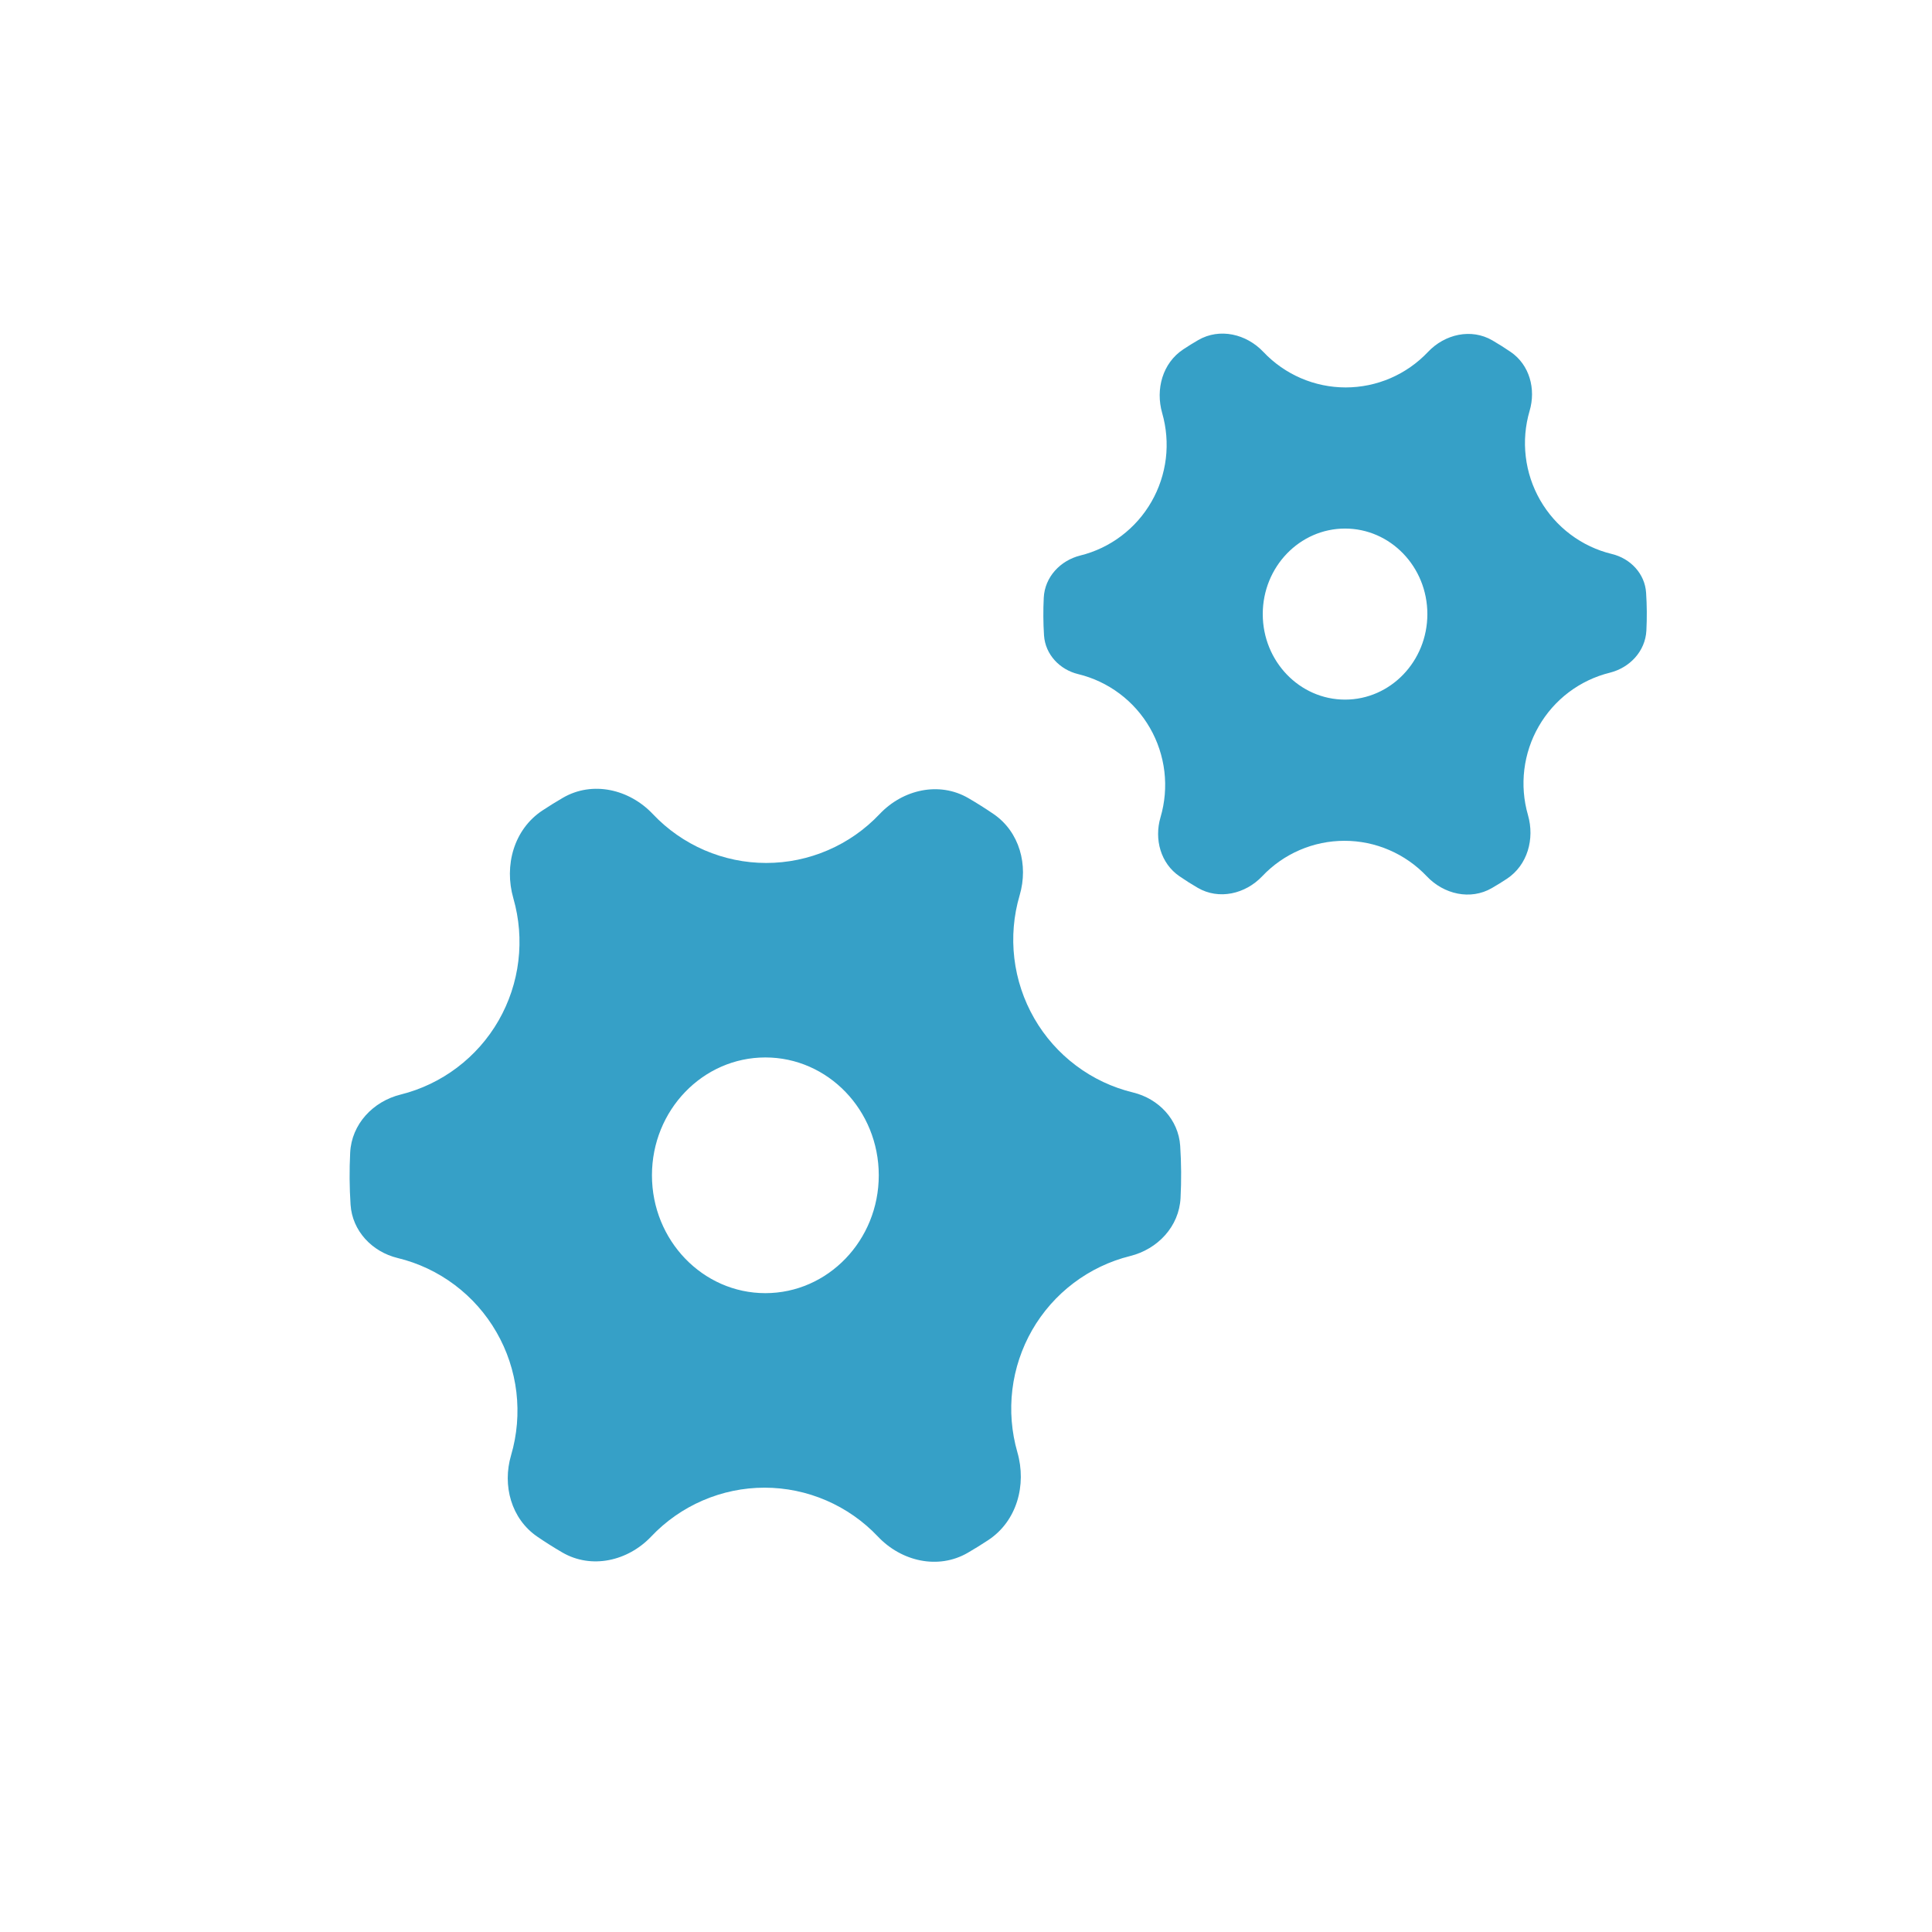
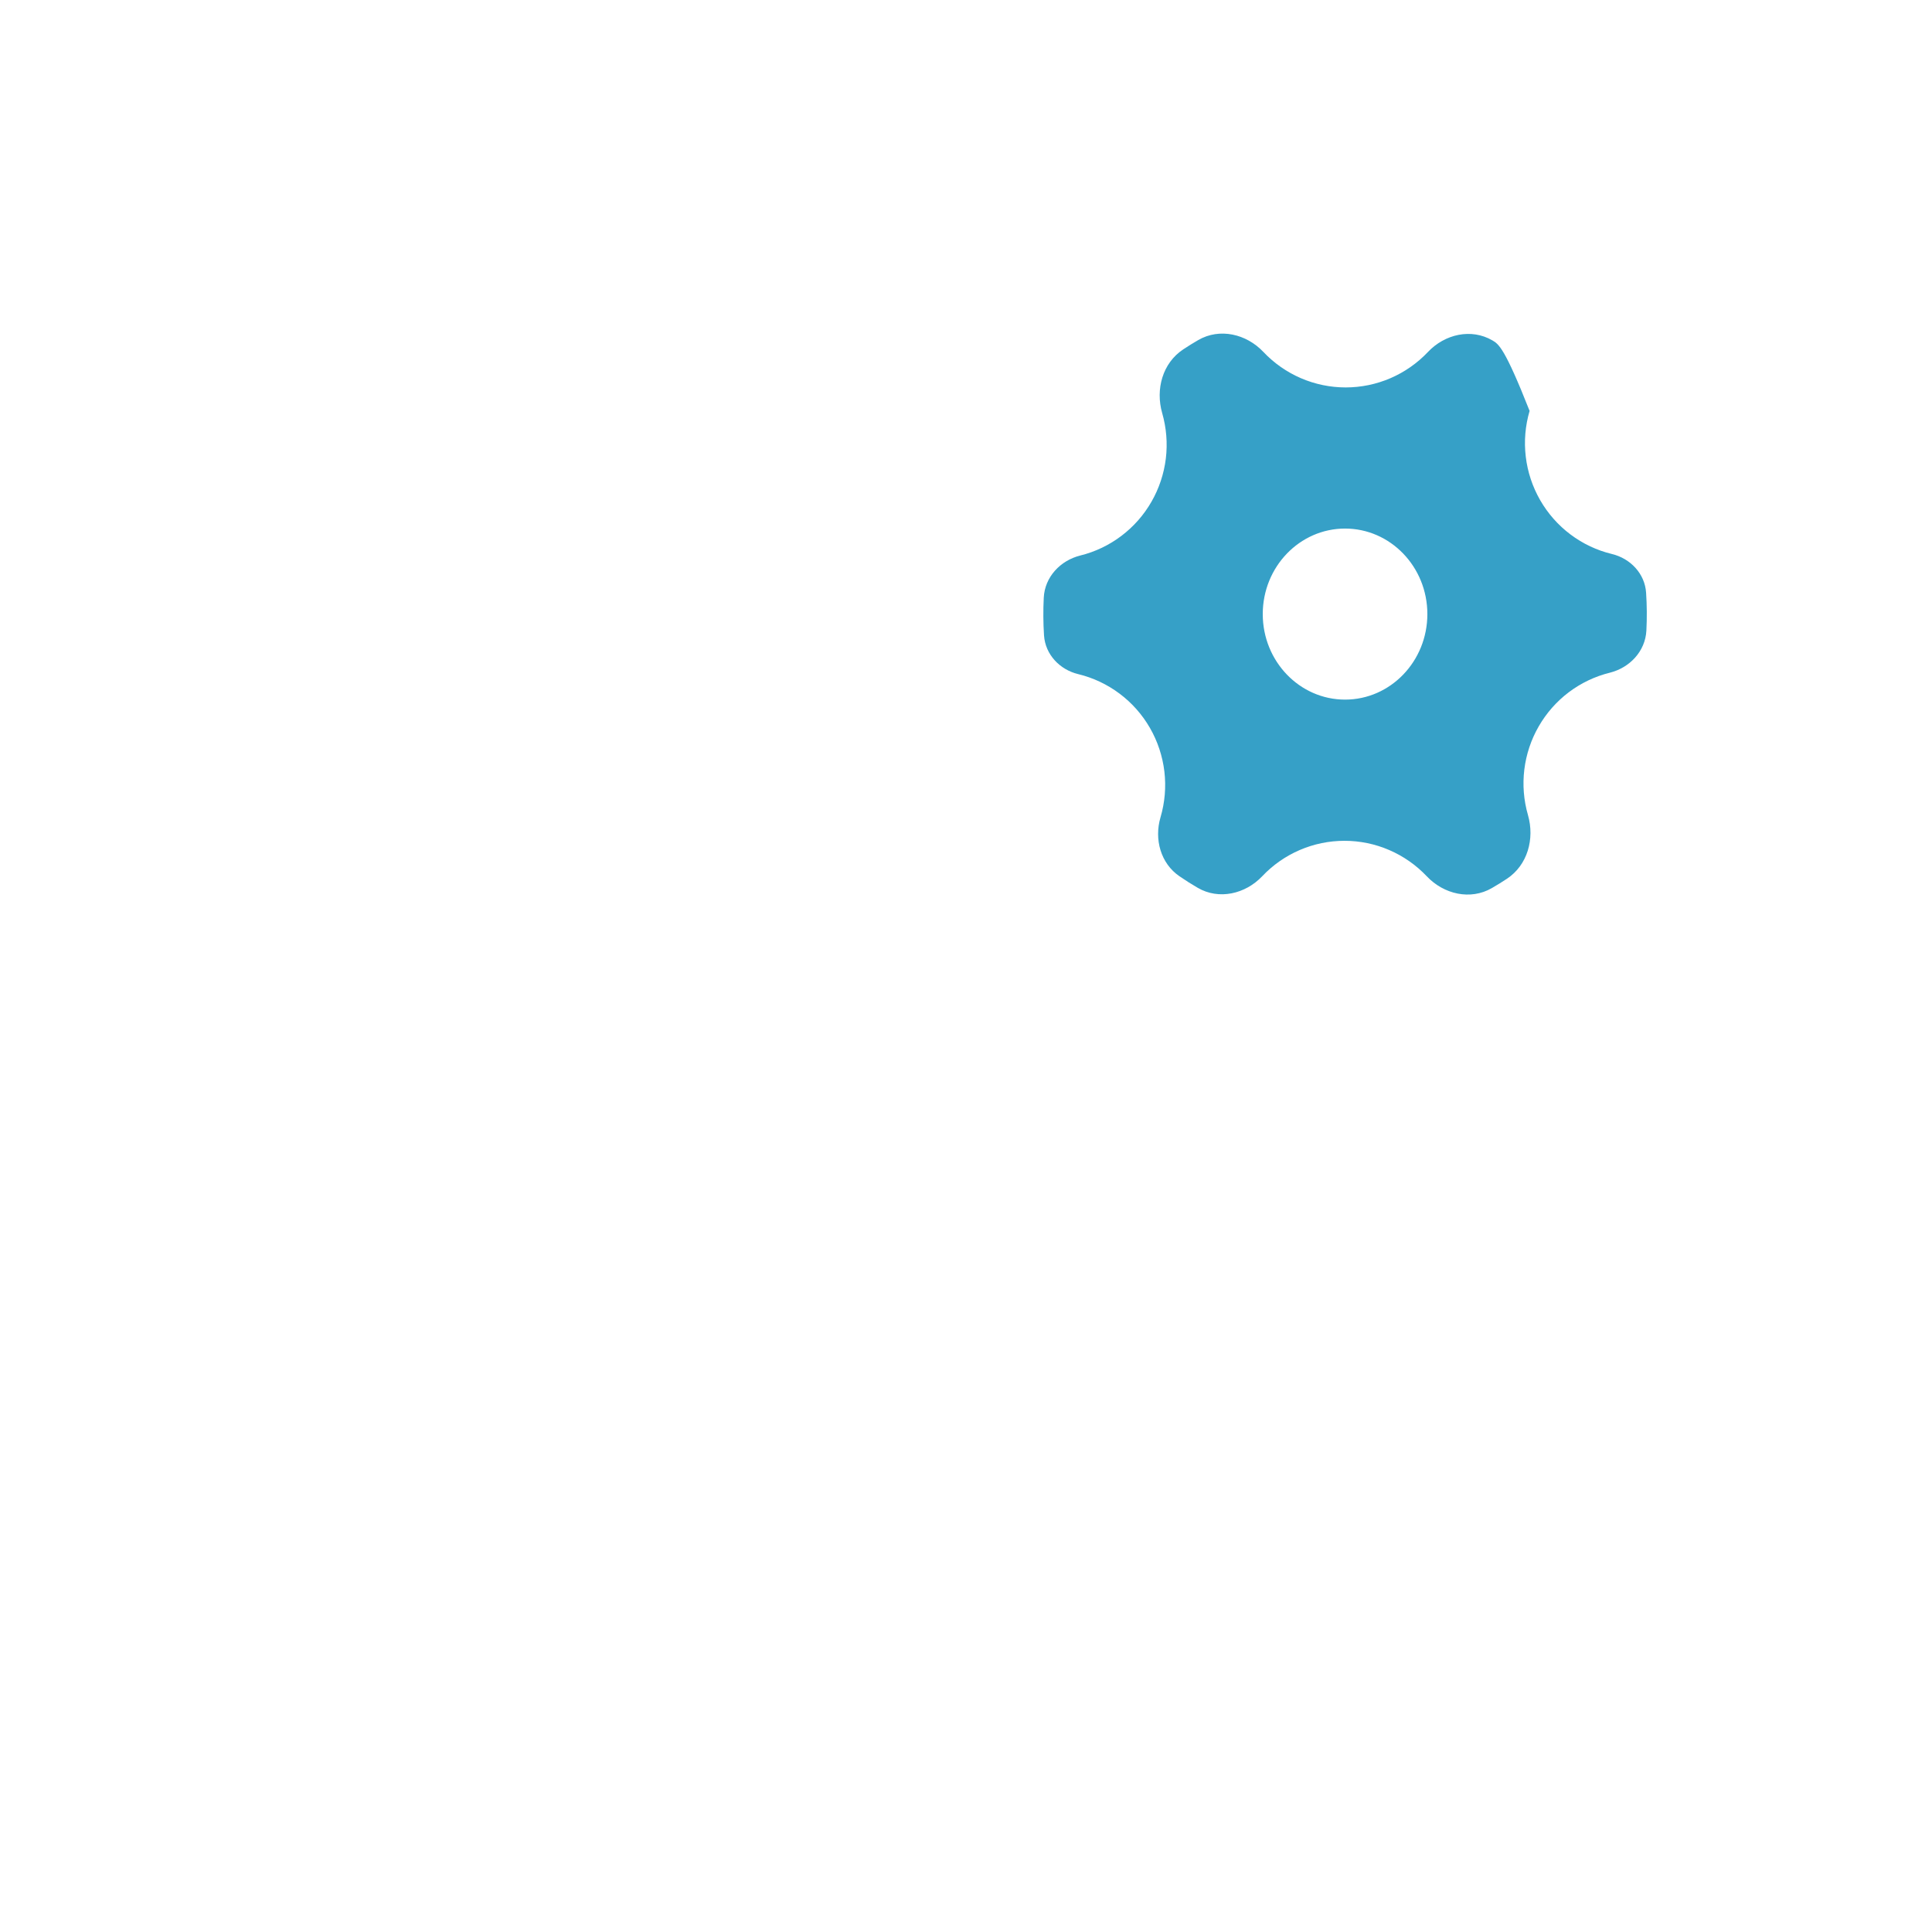
<svg xmlns="http://www.w3.org/2000/svg" width="60" height="60" viewBox="0 0 60 60" fill="none">
-   <path d="M15.943 27.899C16.124 28.53 16.177 29.191 16.098 29.843C16.02 30.495 15.81 31.125 15.484 31.694C15.157 32.263 14.719 32.759 14.196 33.154C13.674 33.549 13.077 33.834 12.443 33.992V33.992C11.583 34.205 10.919 34.912 10.875 35.796C10.848 36.334 10.852 36.874 10.887 37.412C10.94 38.228 11.556 38.877 12.35 39.069V39.069C12.991 39.224 13.593 39.508 14.12 39.904C14.648 40.3 15.09 40.8 15.419 41.373C15.749 41.945 15.959 42.579 16.037 43.236C16.114 43.893 16.059 44.559 15.872 45.194V45.194C15.595 46.134 15.877 47.169 16.686 47.722C16.939 47.895 17.197 48.058 17.461 48.212C18.369 48.741 19.499 48.481 20.223 47.719V47.719C20.676 47.239 21.223 46.858 21.828 46.597C22.433 46.336 23.085 46.201 23.743 46.201C24.402 46.201 25.054 46.336 25.659 46.597C26.264 46.858 26.81 47.239 27.264 47.719V47.719C27.993 48.491 29.135 48.756 30.054 48.224C30.271 48.098 30.484 47.966 30.693 47.828C31.579 47.242 31.889 46.12 31.595 45.099V45.099C31.414 44.468 31.361 43.807 31.44 43.155C31.519 42.503 31.729 41.874 32.055 41.305C32.382 40.737 32.82 40.24 33.342 39.846C33.864 39.451 34.461 39.166 35.095 39.008V39.008C35.955 38.795 36.619 38.088 36.663 37.204C36.691 36.665 36.687 36.124 36.652 35.586C36.599 34.77 35.982 34.12 35.188 33.928V33.928C34.547 33.773 33.945 33.489 33.418 33.093C32.89 32.697 32.448 32.198 32.119 31.625C31.789 31.052 31.579 30.418 31.501 29.761C31.423 29.104 31.479 28.438 31.666 27.804V27.804C31.943 26.866 31.664 25.834 30.857 25.281C30.602 25.107 30.342 24.943 30.076 24.788C29.169 24.259 28.039 24.518 27.318 25.281V25.281C26.864 25.761 26.318 26.143 25.712 26.404C25.107 26.665 24.455 26.8 23.796 26.8C23.137 26.8 22.485 26.665 21.879 26.404C21.274 26.143 20.727 25.761 20.274 25.281V25.281C19.544 24.509 18.402 24.242 17.483 24.775C17.267 24.901 17.054 25.032 16.846 25.17C15.959 25.756 15.649 26.878 15.943 27.899V27.899ZM23.769 40.16C21.826 40.16 20.247 38.52 20.247 36.5C20.247 34.477 21.826 32.84 23.769 32.84C25.712 32.84 27.291 34.477 27.291 36.5C27.291 38.52 25.712 40.16 23.769 40.16Z" fill="#36A0C7" />
-   <path d="M36.093 12.83C36.224 13.287 36.263 13.768 36.206 14.241C36.148 14.714 35.996 15.171 35.759 15.583C35.522 15.996 35.204 16.357 34.825 16.643C34.446 16.93 34.013 17.137 33.552 17.251V17.251C32.929 17.406 32.447 17.919 32.415 18.561C32.395 18.951 32.398 19.343 32.423 19.733C32.462 20.325 32.909 20.797 33.486 20.936V20.936C33.95 21.048 34.387 21.255 34.77 21.542C35.153 21.829 35.474 22.192 35.713 22.608C35.952 23.023 36.104 23.483 36.161 23.96C36.217 24.437 36.177 24.92 36.041 25.381V25.381C35.84 26.063 36.044 26.814 36.632 27.215C36.815 27.341 37.003 27.459 37.195 27.571C37.853 27.955 38.674 27.766 39.199 27.213V27.213C39.528 26.865 39.924 26.588 40.363 26.399C40.803 26.209 41.276 26.112 41.754 26.112C42.232 26.112 42.705 26.209 43.144 26.399C43.583 26.588 43.979 26.865 44.309 27.213V27.213C44.838 27.773 45.667 27.966 46.333 27.579C46.49 27.488 46.645 27.393 46.797 27.292C47.44 26.867 47.665 26.053 47.452 25.311V25.311C47.32 24.854 47.282 24.374 47.339 23.901C47.397 23.428 47.548 22.971 47.786 22.559C48.023 22.146 48.34 21.786 48.719 21.499C49.099 21.213 49.531 21.006 49.992 20.892V20.892C50.615 20.737 51.097 20.224 51.13 19.582C51.15 19.191 51.147 18.799 51.121 18.408C51.083 17.816 50.636 17.345 50.059 17.205V17.205C49.594 17.093 49.157 16.887 48.774 16.599C48.391 16.312 48.071 15.949 47.832 15.534C47.593 15.118 47.44 14.658 47.384 14.181C47.327 13.704 47.368 13.221 47.503 12.761V12.761C47.704 12.08 47.502 11.331 46.916 10.93C46.731 10.804 46.542 10.684 46.349 10.572C45.691 10.188 44.871 10.376 44.347 10.93V10.93C44.018 11.278 43.622 11.555 43.182 11.745C42.743 11.934 42.27 12.032 41.791 12.032C41.313 12.032 40.84 11.934 40.401 11.745C39.961 11.555 39.565 11.278 39.236 10.93V10.93C38.706 10.369 37.877 10.176 37.211 10.562C37.053 10.653 36.899 10.749 36.748 10.849C36.104 11.274 35.88 12.088 36.093 12.83V12.83ZM41.772 21.727C40.362 21.727 39.216 20.538 39.216 19.071C39.216 17.604 40.362 16.415 41.772 16.415C43.182 16.415 44.328 17.604 44.328 19.071C44.328 20.538 43.182 21.727 41.772 21.727Z" fill="#36A0C7" />
+   <path d="M36.093 12.83C36.224 13.287 36.263 13.768 36.206 14.241C36.148 14.714 35.996 15.171 35.759 15.583C35.522 15.996 35.204 16.357 34.825 16.643C34.446 16.93 34.013 17.137 33.552 17.251V17.251C32.929 17.406 32.447 17.919 32.415 18.561C32.395 18.951 32.398 19.343 32.423 19.733C32.462 20.325 32.909 20.797 33.486 20.936V20.936C33.95 21.048 34.387 21.255 34.77 21.542C35.153 21.829 35.474 22.192 35.713 22.608C35.952 23.023 36.104 23.483 36.161 23.96C36.217 24.437 36.177 24.92 36.041 25.381V25.381C35.84 26.063 36.044 26.814 36.632 27.215C36.815 27.341 37.003 27.459 37.195 27.571C37.853 27.955 38.674 27.766 39.199 27.213V27.213C39.528 26.865 39.924 26.588 40.363 26.399C40.803 26.209 41.276 26.112 41.754 26.112C42.232 26.112 42.705 26.209 43.144 26.399C43.583 26.588 43.979 26.865 44.309 27.213V27.213C44.838 27.773 45.667 27.966 46.333 27.579C46.49 27.488 46.645 27.393 46.797 27.292C47.44 26.867 47.665 26.053 47.452 25.311V25.311C47.32 24.854 47.282 24.374 47.339 23.901C47.397 23.428 47.548 22.971 47.786 22.559C48.023 22.146 48.34 21.786 48.719 21.499C49.099 21.213 49.531 21.006 49.992 20.892V20.892C50.615 20.737 51.097 20.224 51.13 19.582C51.15 19.191 51.147 18.799 51.121 18.408C51.083 17.816 50.636 17.345 50.059 17.205V17.205C49.594 17.093 49.157 16.887 48.774 16.599C48.391 16.312 48.071 15.949 47.832 15.534C47.593 15.118 47.44 14.658 47.384 14.181C47.327 13.704 47.368 13.221 47.503 12.761V12.761C46.731 10.804 46.542 10.684 46.349 10.572C45.691 10.188 44.871 10.376 44.347 10.93V10.93C44.018 11.278 43.622 11.555 43.182 11.745C42.743 11.934 42.27 12.032 41.791 12.032C41.313 12.032 40.84 11.934 40.401 11.745C39.961 11.555 39.565 11.278 39.236 10.93V10.93C38.706 10.369 37.877 10.176 37.211 10.562C37.053 10.653 36.899 10.749 36.748 10.849C36.104 11.274 35.88 12.088 36.093 12.83V12.83ZM41.772 21.727C40.362 21.727 39.216 20.538 39.216 19.071C39.216 17.604 40.362 16.415 41.772 16.415C43.182 16.415 44.328 17.604 44.328 19.071C44.328 20.538 43.182 21.727 41.772 21.727Z" fill="#36A0C7" />
</svg>